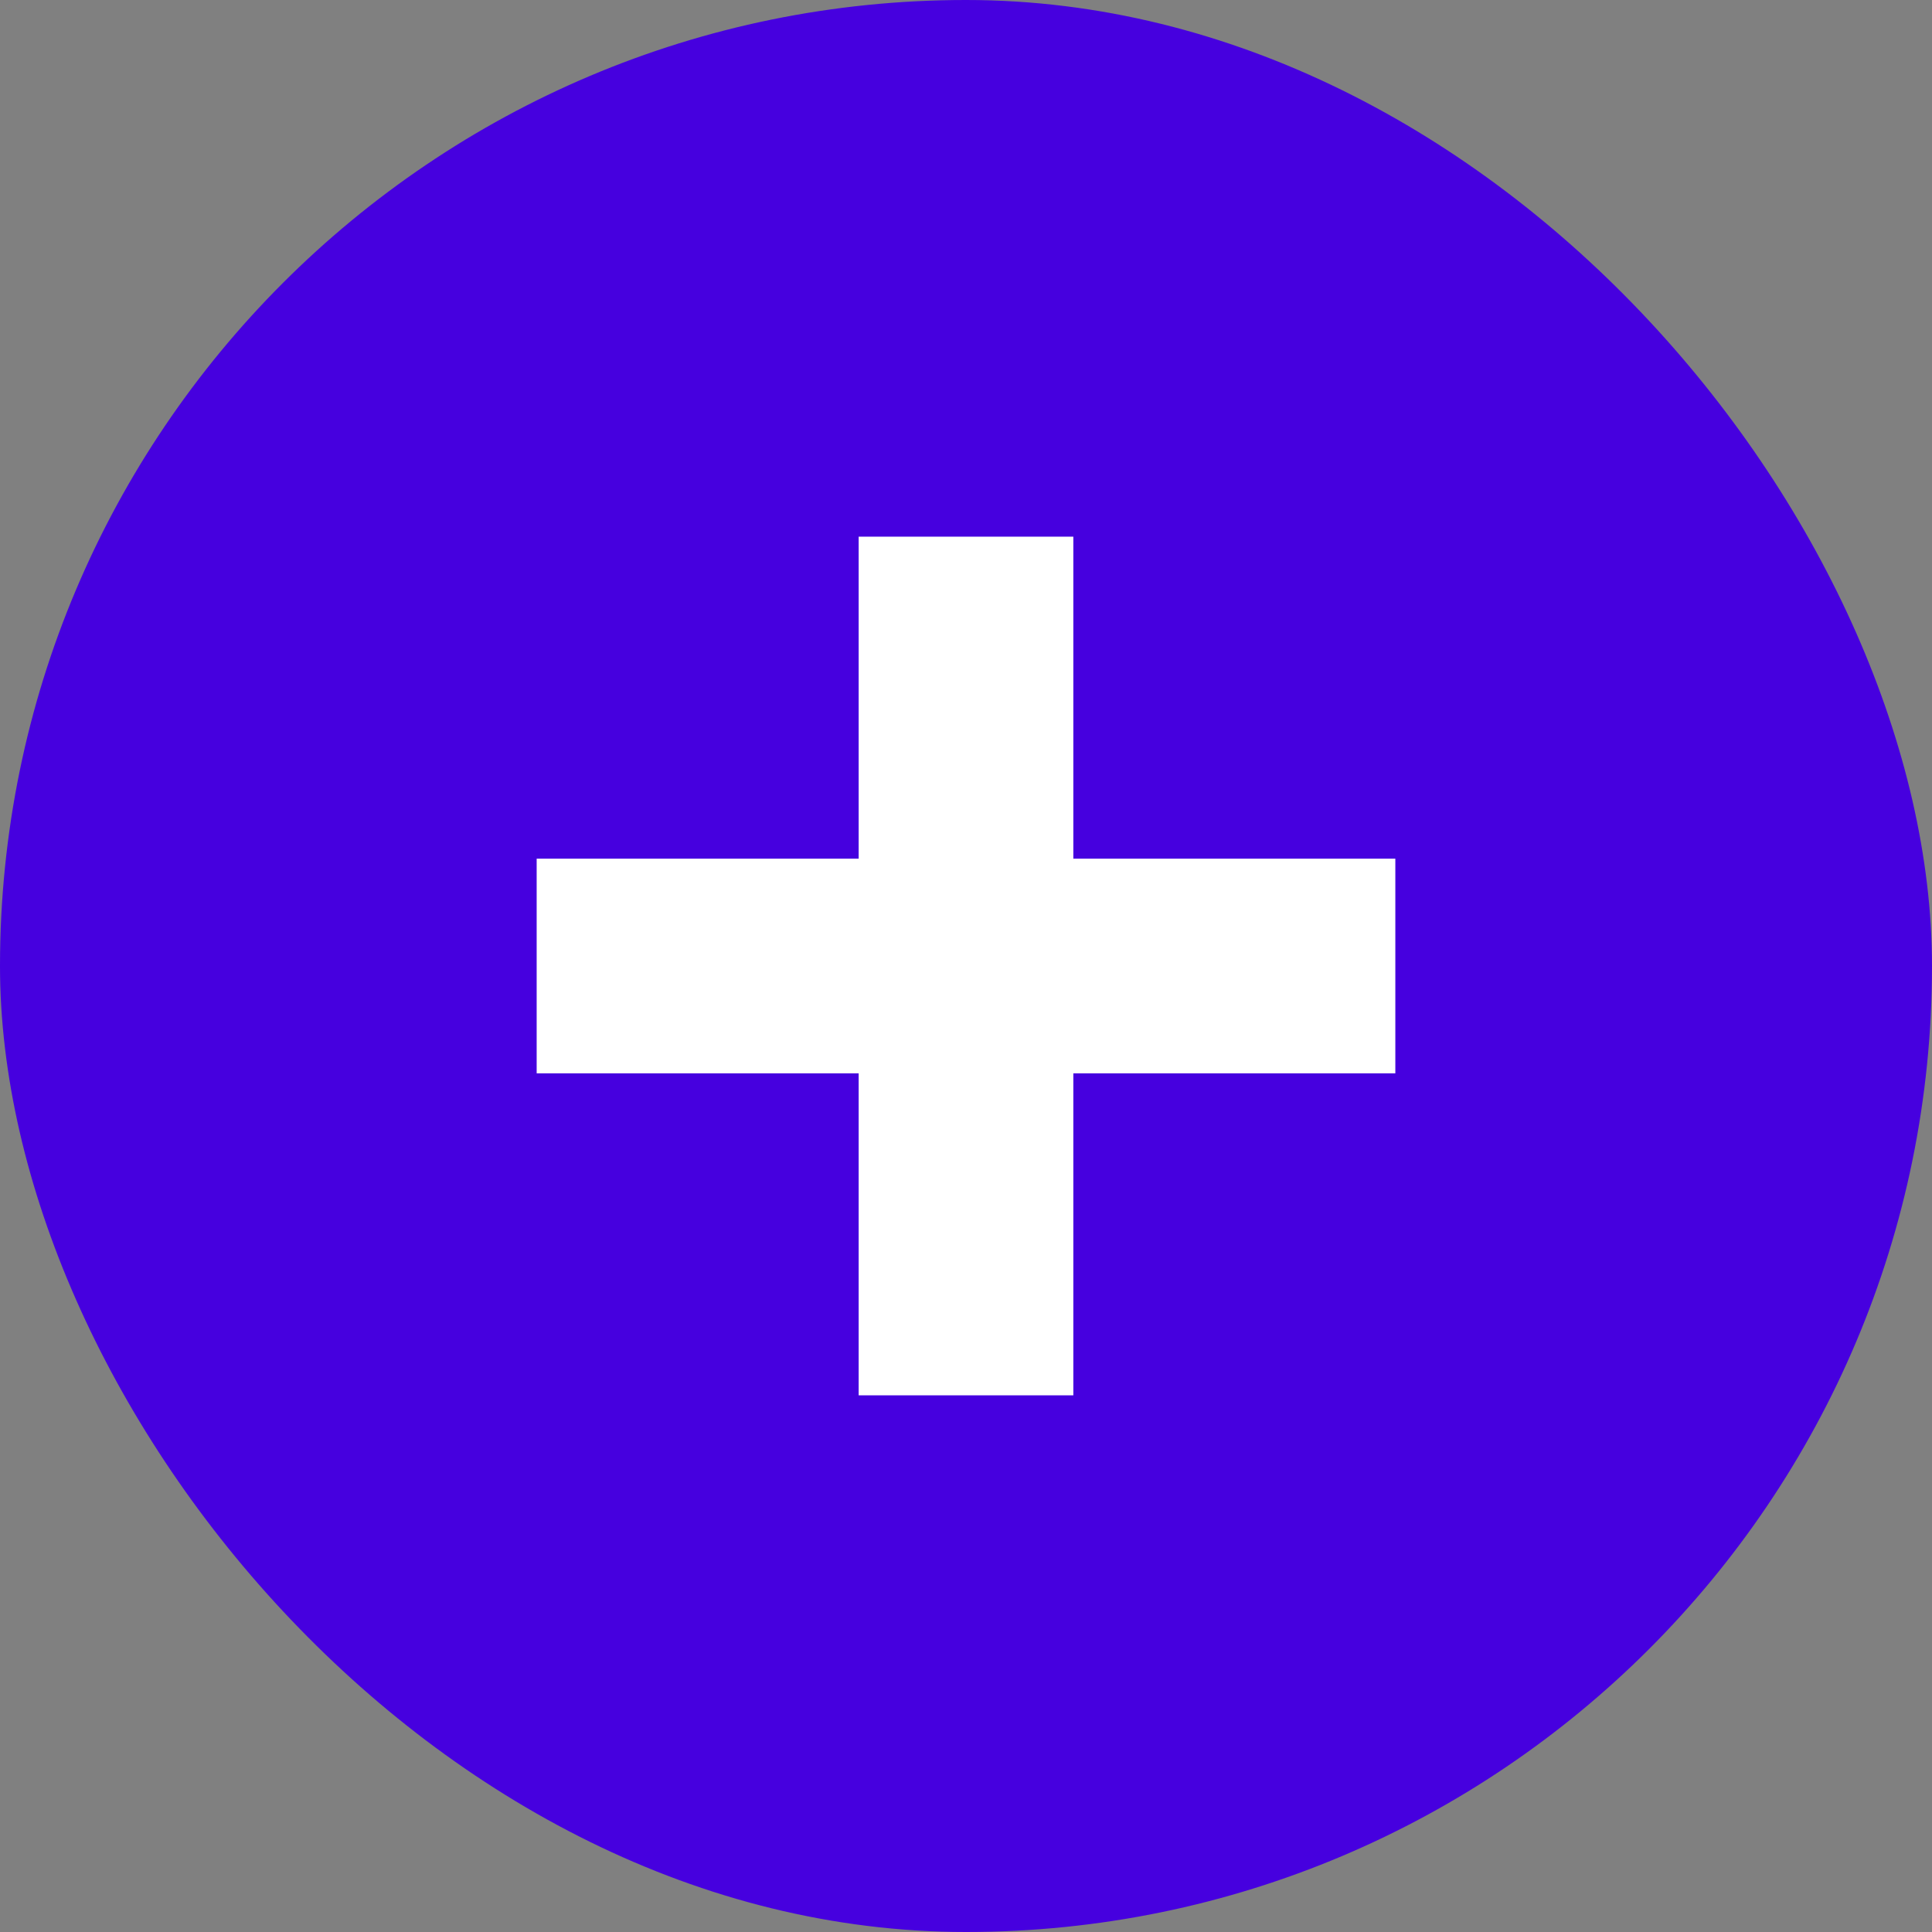
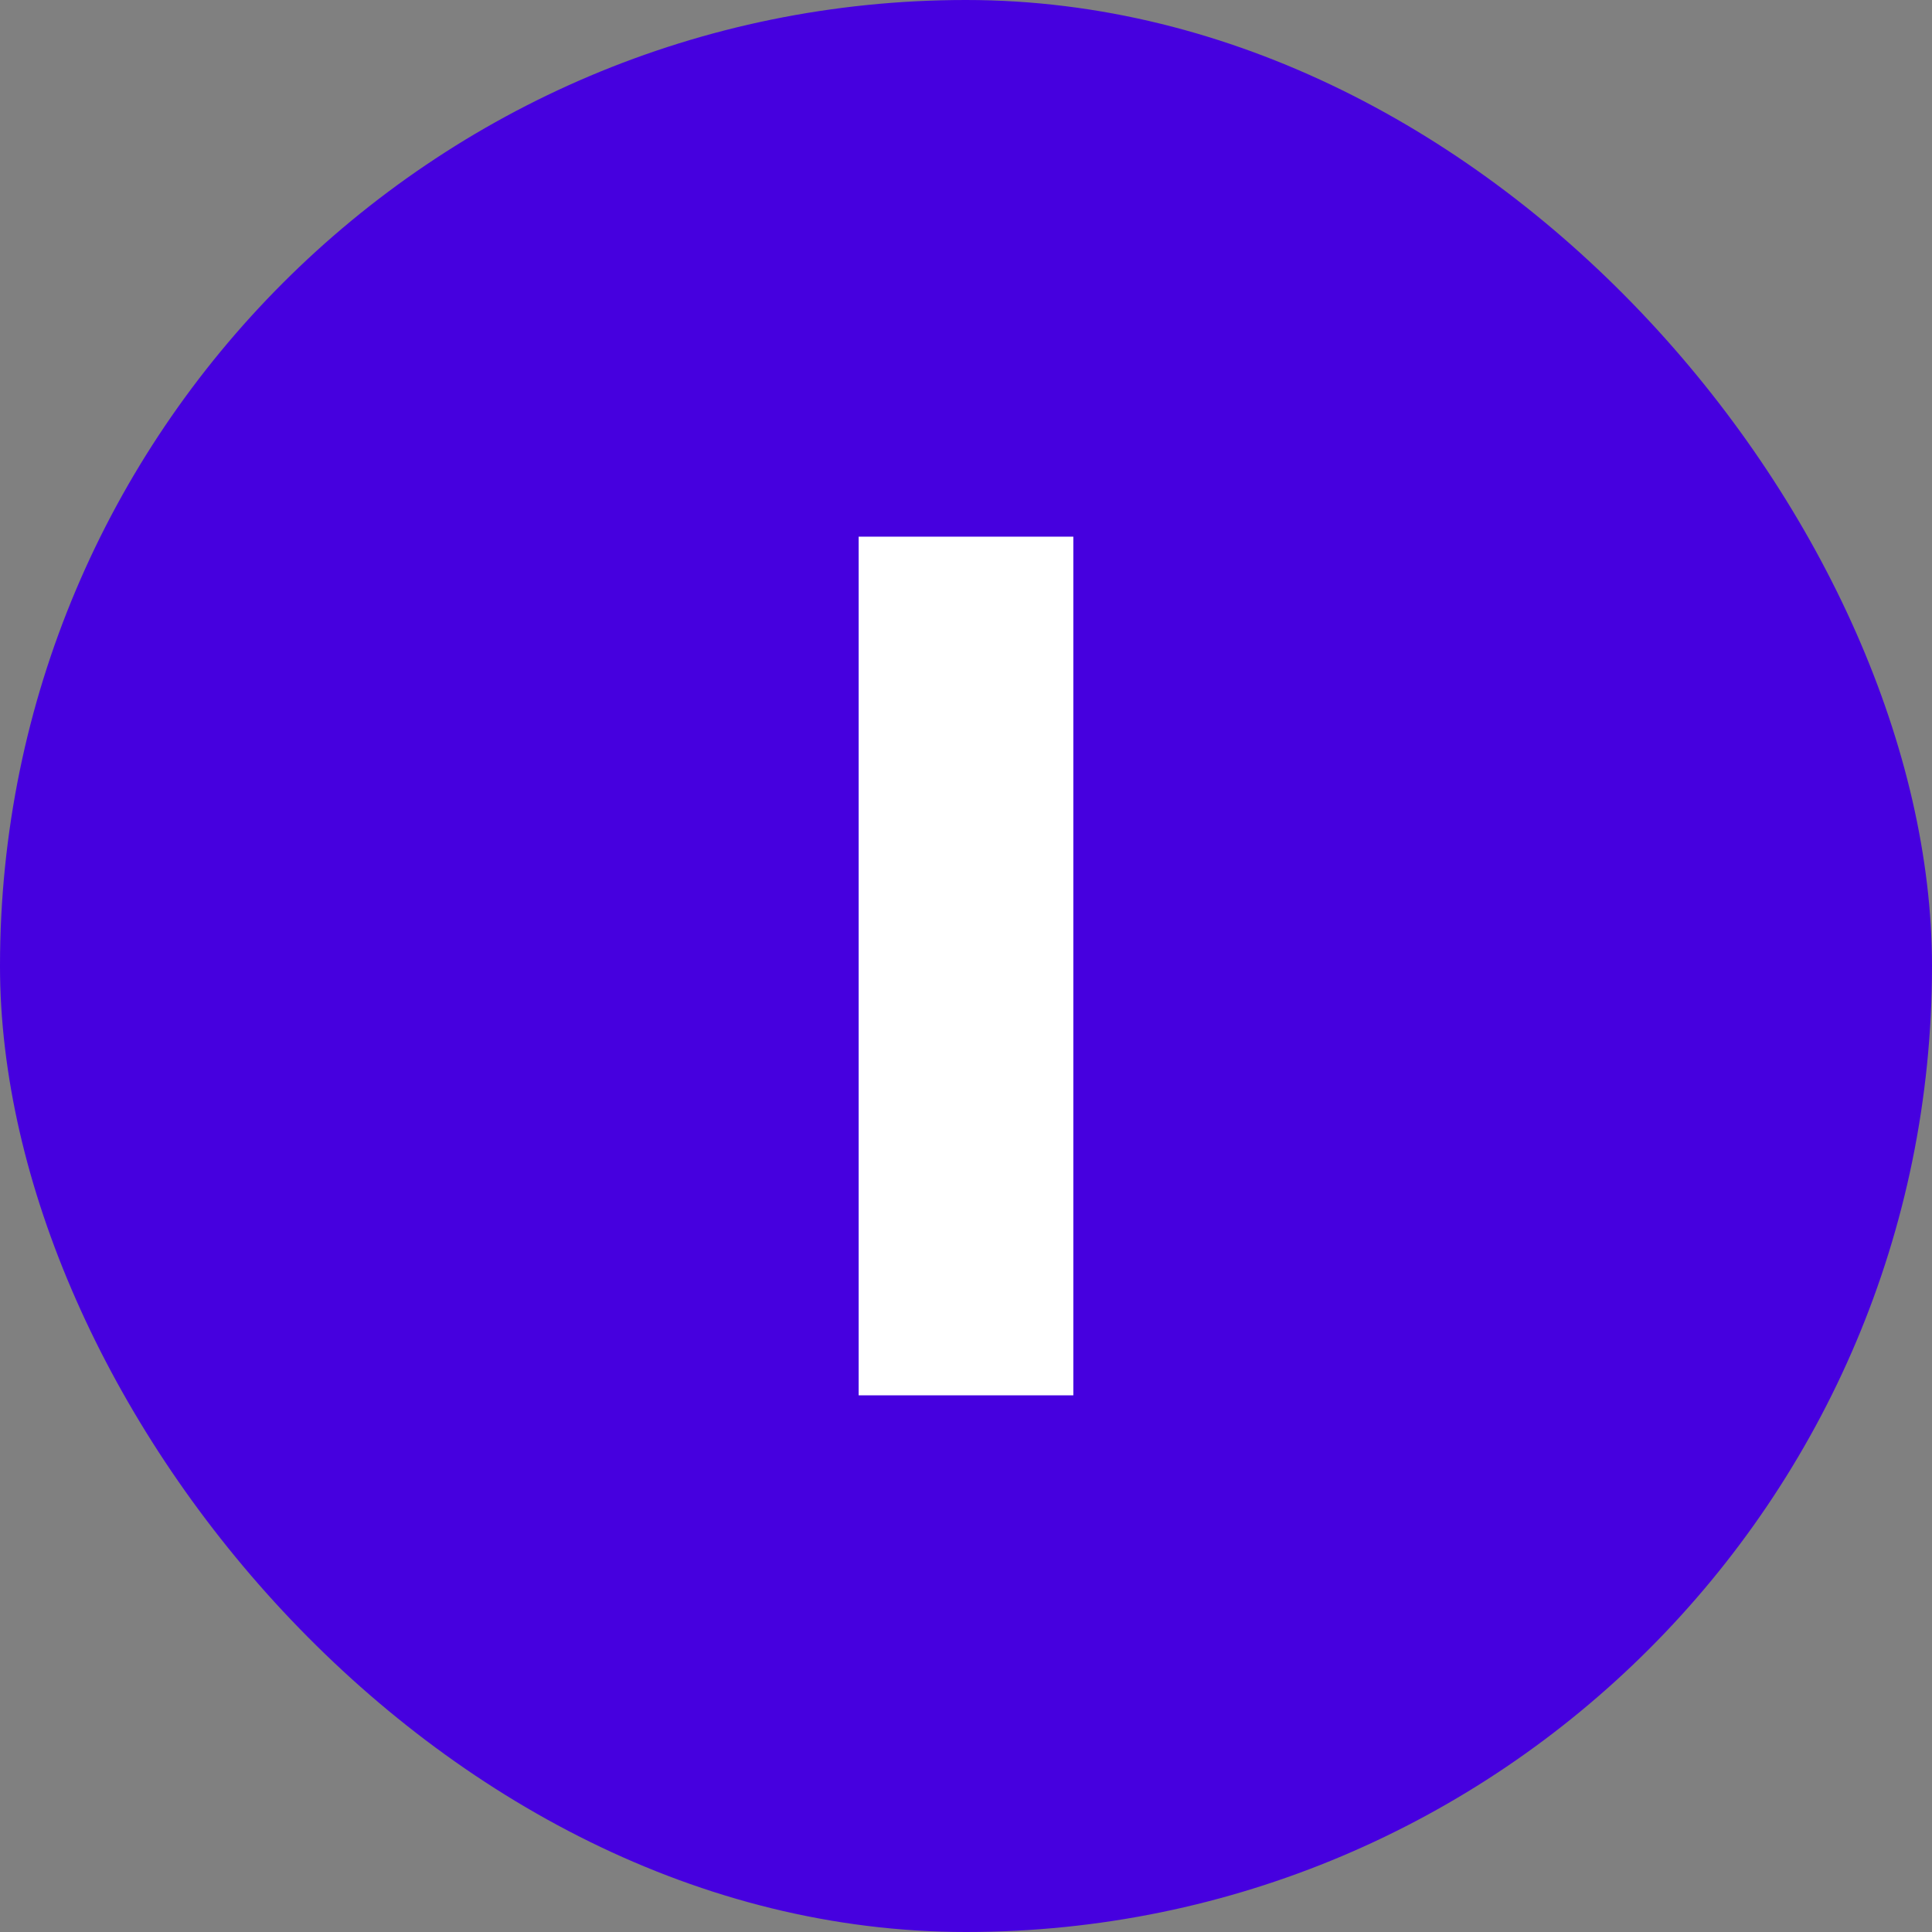
<svg xmlns="http://www.w3.org/2000/svg" width="18" height="18" viewBox="0 0 18 18" fill="none">
  <rect x="0" y="0" width="18" height="18" fill="#808080" stroke="none" />
  <rect width="18" height="18" rx="9" fill="#4600DF" />
  <rect x="8" y="5" width="2" height="8" fill="white" />
-   <rect x="13" y="8" width="2" height="8" transform="rotate(90 13 8)" fill="white" />
</svg>